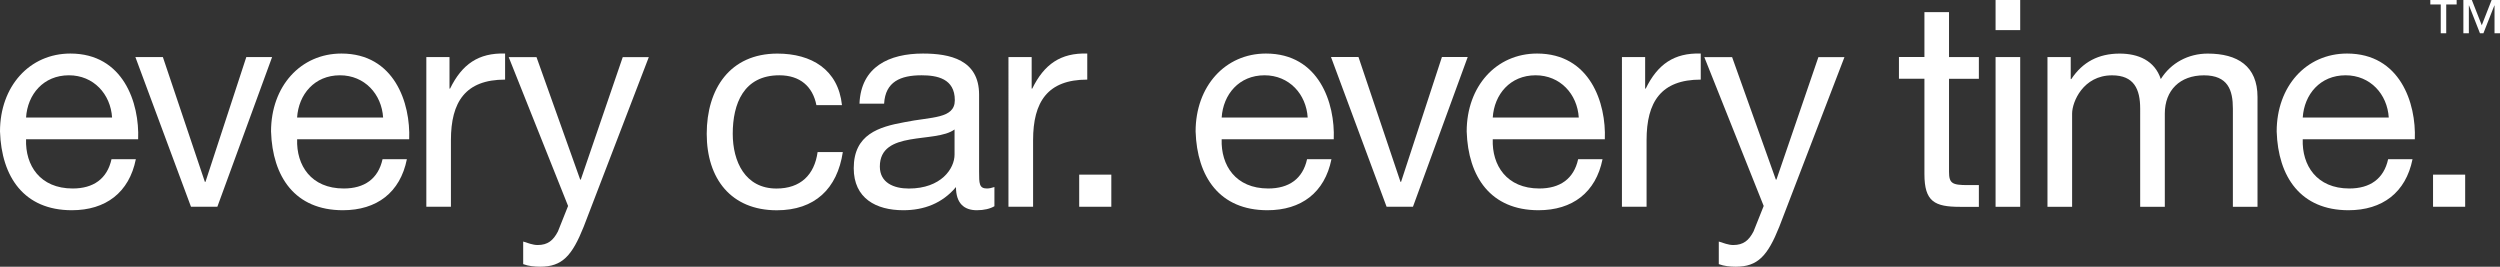
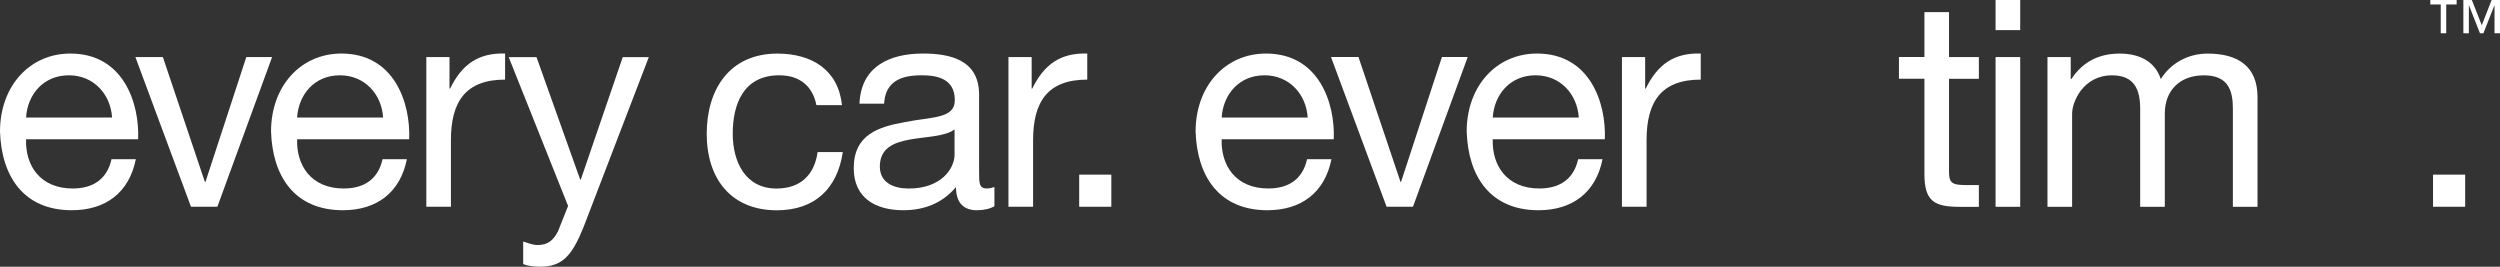
<svg xmlns="http://www.w3.org/2000/svg" id="Layer_1" x="0px" y="0px" viewBox="0 0 561.18 59.87" style="enable-background:new 0 0 561.18 59.87;" xml:space="preserve">
  <rect x="0" y="0" width="561.18" height="59.87" fill="#333333" stroke="none" />
  <style type="text/css">	.st0{fill:#FFFFFF;}</style>
  <g>
    <g>
      <path class="st0" d="M551.45,1h-2.34v6.47h-1.23V1h-2.34V0h5.91V1z M561.18,7.47h-1.23V1.23h-0.04l-2.45,6.23h-0.78l-2.45-6.23   h-0.04v6.23h-1.23V0h1.9l2.23,5.67L559.3,0h1.88V7.47z" />
    </g>
    <g>
      <path class="st0" d="M30.49,35.75c-1.5,7.47-6.76,11.44-14.37,11.44C5.4,47.19,0.33,39.72,0,29.51c0-10.14,6.63-17.49,15.8-17.49   c11.9,0,15.54,11.12,15.21,19.24H5.85c-0.2,5.85,3.12,11.05,10.47,11.05c4.62,0,7.73-2.15,8.71-6.57H30.49z M25.16,26.39   c-0.33-5.27-4.16-9.49-9.69-9.49c-5.72,0-9.3,4.29-9.62,9.49H25.16z" />
      <path class="st0" d="M48.79,46.41h-5.92L30.39,12.81h6.17l9.43,28.02h0.13l9.17-28.02h5.79L48.79,46.41z" />
      <path class="st0" d="M91.33,35.75c-1.5,7.47-6.76,11.44-14.37,11.44c-10.73,0-15.8-7.48-16.12-17.68   c0-10.14,6.63-17.49,15.8-17.49c11.9,0,15.54,11.12,15.21,19.24H66.7c-0.2,5.85,3.12,11.05,10.46,11.05   c4.62,0,7.74-2.15,8.71-6.57H91.33z M86,26.39c-0.33-5.27-4.16-9.49-9.69-9.49c-5.72,0-9.29,4.29-9.62,9.49H86z" />
      <path class="st0" d="M95.7,12.81h5.2v7.08h0.13c2.67-5.46,6.37-8.06,12.35-7.87v5.85c-8.91,0-12.16,5-12.16,13.59v14.95H95.7   V12.81z" />
      <path class="st0" d="M131.02,50.9c-2.6,6.5-4.81,8.97-9.75,8.97c-1.3,0-2.6-0.13-3.83-0.58v-5.07c1.04,0.32,2.14,0.78,3.25,0.78   c2.27,0,3.51-1.04,4.55-3.05l2.28-5.72l-13.33-33.41h6.24l9.81,27.5h0.13l9.42-27.5h5.85L131.02,50.9z" />
      <path class="st0" d="M183.26,23.6c-0.84-4.23-3.71-6.7-8.32-6.7c-8,0-10.46,6.37-10.46,13.13c0,6.24,2.79,12.29,9.82,12.29   c5.39,0,8.52-3.06,9.23-8.19h5.66c-1.24,8.25-6.31,13.07-14.82,13.07c-10.27,0-15.73-7.09-15.73-17.16s5.2-18.01,15.86-18.01   c7.67,0,13.65,3.58,14.5,11.57H183.26z" />
      <path class="st0" d="M223.24,46.28c-0.98,0.58-2.34,0.91-3.97,0.91c-2.86,0-4.68-1.56-4.68-5.2c-3.06,3.64-7.15,5.2-11.83,5.2   c-6.11,0-11.12-2.67-11.12-9.43c0-7.61,5.66-9.29,11.38-10.33c6.04-1.24,11.31-0.71,11.31-4.94c0-4.88-4.03-5.59-7.48-5.59   c-4.68,0-8.12,1.43-8.39,6.37h-5.53c0.33-8.32,6.7-11.25,14.24-11.25c6.04,0,12.61,1.37,12.61,9.23v17.29c0,2.6,0,3.77,1.75,3.77   c0.52,0,1.11-0.13,1.69-0.33V46.28z M214.27,29.06c-4.29,3.18-16.77,0.06-16.77,8.32c0,3.64,3.12,4.94,6.5,4.94   c7.28,0,10.27-4.49,10.27-7.61V29.06z" />
      <path class="st0" d="M226.38,12.81h5.2v7.08h0.13c2.67-5.46,6.37-8.06,12.35-7.87v5.85c-8.91,0-12.16,5-12.16,13.59v14.95h-5.53   V12.81z" />
      <path class="st0" d="M242.25,39.2h7.21v7.21h-7.21V39.2z" />
      <path class="st0" d="M298.87,35.75c-1.5,7.47-6.76,11.44-14.37,11.44c-10.73,0-15.8-7.48-16.12-17.68   c0-10.14,6.63-17.49,15.8-17.49c11.9,0,15.54,11.12,15.21,19.24h-25.16c-0.19,5.85,3.12,11.05,10.46,11.05   c4.62,0,7.74-2.15,8.71-6.57H298.87z M293.54,26.39c-0.33-5.27-4.16-9.49-9.69-9.49c-5.72,0-9.29,4.29-9.62,9.49H293.54z" />
      <path class="st0" d="M317.17,46.41h-5.92l-12.48-33.61h6.17l9.43,28.02h0.13l9.17-28.02h5.79L317.17,46.41z" />
      <path class="st0" d="M359.72,35.75c-1.5,7.47-6.76,11.44-14.37,11.44c-10.73,0-15.8-7.48-16.12-17.68   c0-10.14,6.63-17.49,15.8-17.49c11.9,0,15.54,11.12,15.21,19.24h-25.16c-0.2,5.85,3.12,11.05,10.46,11.05   c4.62,0,7.74-2.15,8.71-6.57H359.72z M354.39,26.39c-0.33-5.27-4.16-9.49-9.69-9.49c-5.72,0-9.29,4.29-9.62,9.49H354.39z" />
      <path class="st0" d="M364.09,12.81h5.2v7.08h0.13c2.67-5.46,6.37-8.06,12.35-7.87v5.85c-8.91,0-12.16,5-12.16,13.59v14.95h-5.53   V12.81z" />
-       <path class="st0" d="M399.4,50.9c-2.6,6.5-4.81,8.97-9.75,8.97c-1.3,0-2.6-0.13-3.83-0.58v-5.07c1.04,0.32,2.14,0.78,3.25,0.78   c2.27,0,3.51-1.04,4.55-3.05l2.28-5.72l-13.33-33.41h6.24l9.82,27.5h0.13l9.42-27.5h5.85L399.4,50.9z" />
      <path class="st0" d="M437.5,12.81h6.7v4.88h-6.7v20.87c0,2.6,0.72,2.99,4.16,2.99h2.54v4.88h-4.22c-5.72,0-8-1.17-8-7.35V17.68   h-5.72v-4.88h5.72V2.73h5.52V12.81z" />
      <path class="st0" d="M453.48,6.76h-5.53V0h5.53V6.76z M447.95,12.81h5.53v33.61h-5.53V12.81z" />
      <path class="st0" d="M459.62,12.81h5.2v4.94h0.13c2.54-3.83,6.11-5.72,10.86-5.72c4.16,0,7.87,1.56,9.23,5.72   c2.28-3.64,6.17-5.72,10.53-5.72c6.7,0,11.18,2.8,11.18,9.75v24.64h-5.53V24.38c0-4.16-1.11-7.47-6.5-7.47   c-5.4,0-8.78,3.38-8.78,8.58v20.93h-5.53V24.38c0-4.35-1.37-7.47-6.31-7.47c-6.5,0-8.97,5.98-8.97,8.58v20.93h-5.53V12.81z" />
-       <path class="st0" d="M541.54,35.75c-1.5,7.47-6.76,11.44-14.37,11.44c-10.73,0-15.8-7.48-16.12-17.68   c0-10.14,6.63-17.49,15.8-17.49c11.9,0,15.54,11.12,15.21,19.24h-25.16c-0.2,5.85,3.12,11.05,10.46,11.05   c4.62,0,7.74-2.15,8.71-6.57H541.54z M536.21,26.39c-0.33-5.27-4.16-9.49-9.69-9.49c-5.72,0-9.29,4.29-9.62,9.49H536.21z" />
      <path class="st0" d="M546.15,39.2h7.21v7.21h-7.21V39.2z" />
    </g>
  </g>
</svg>